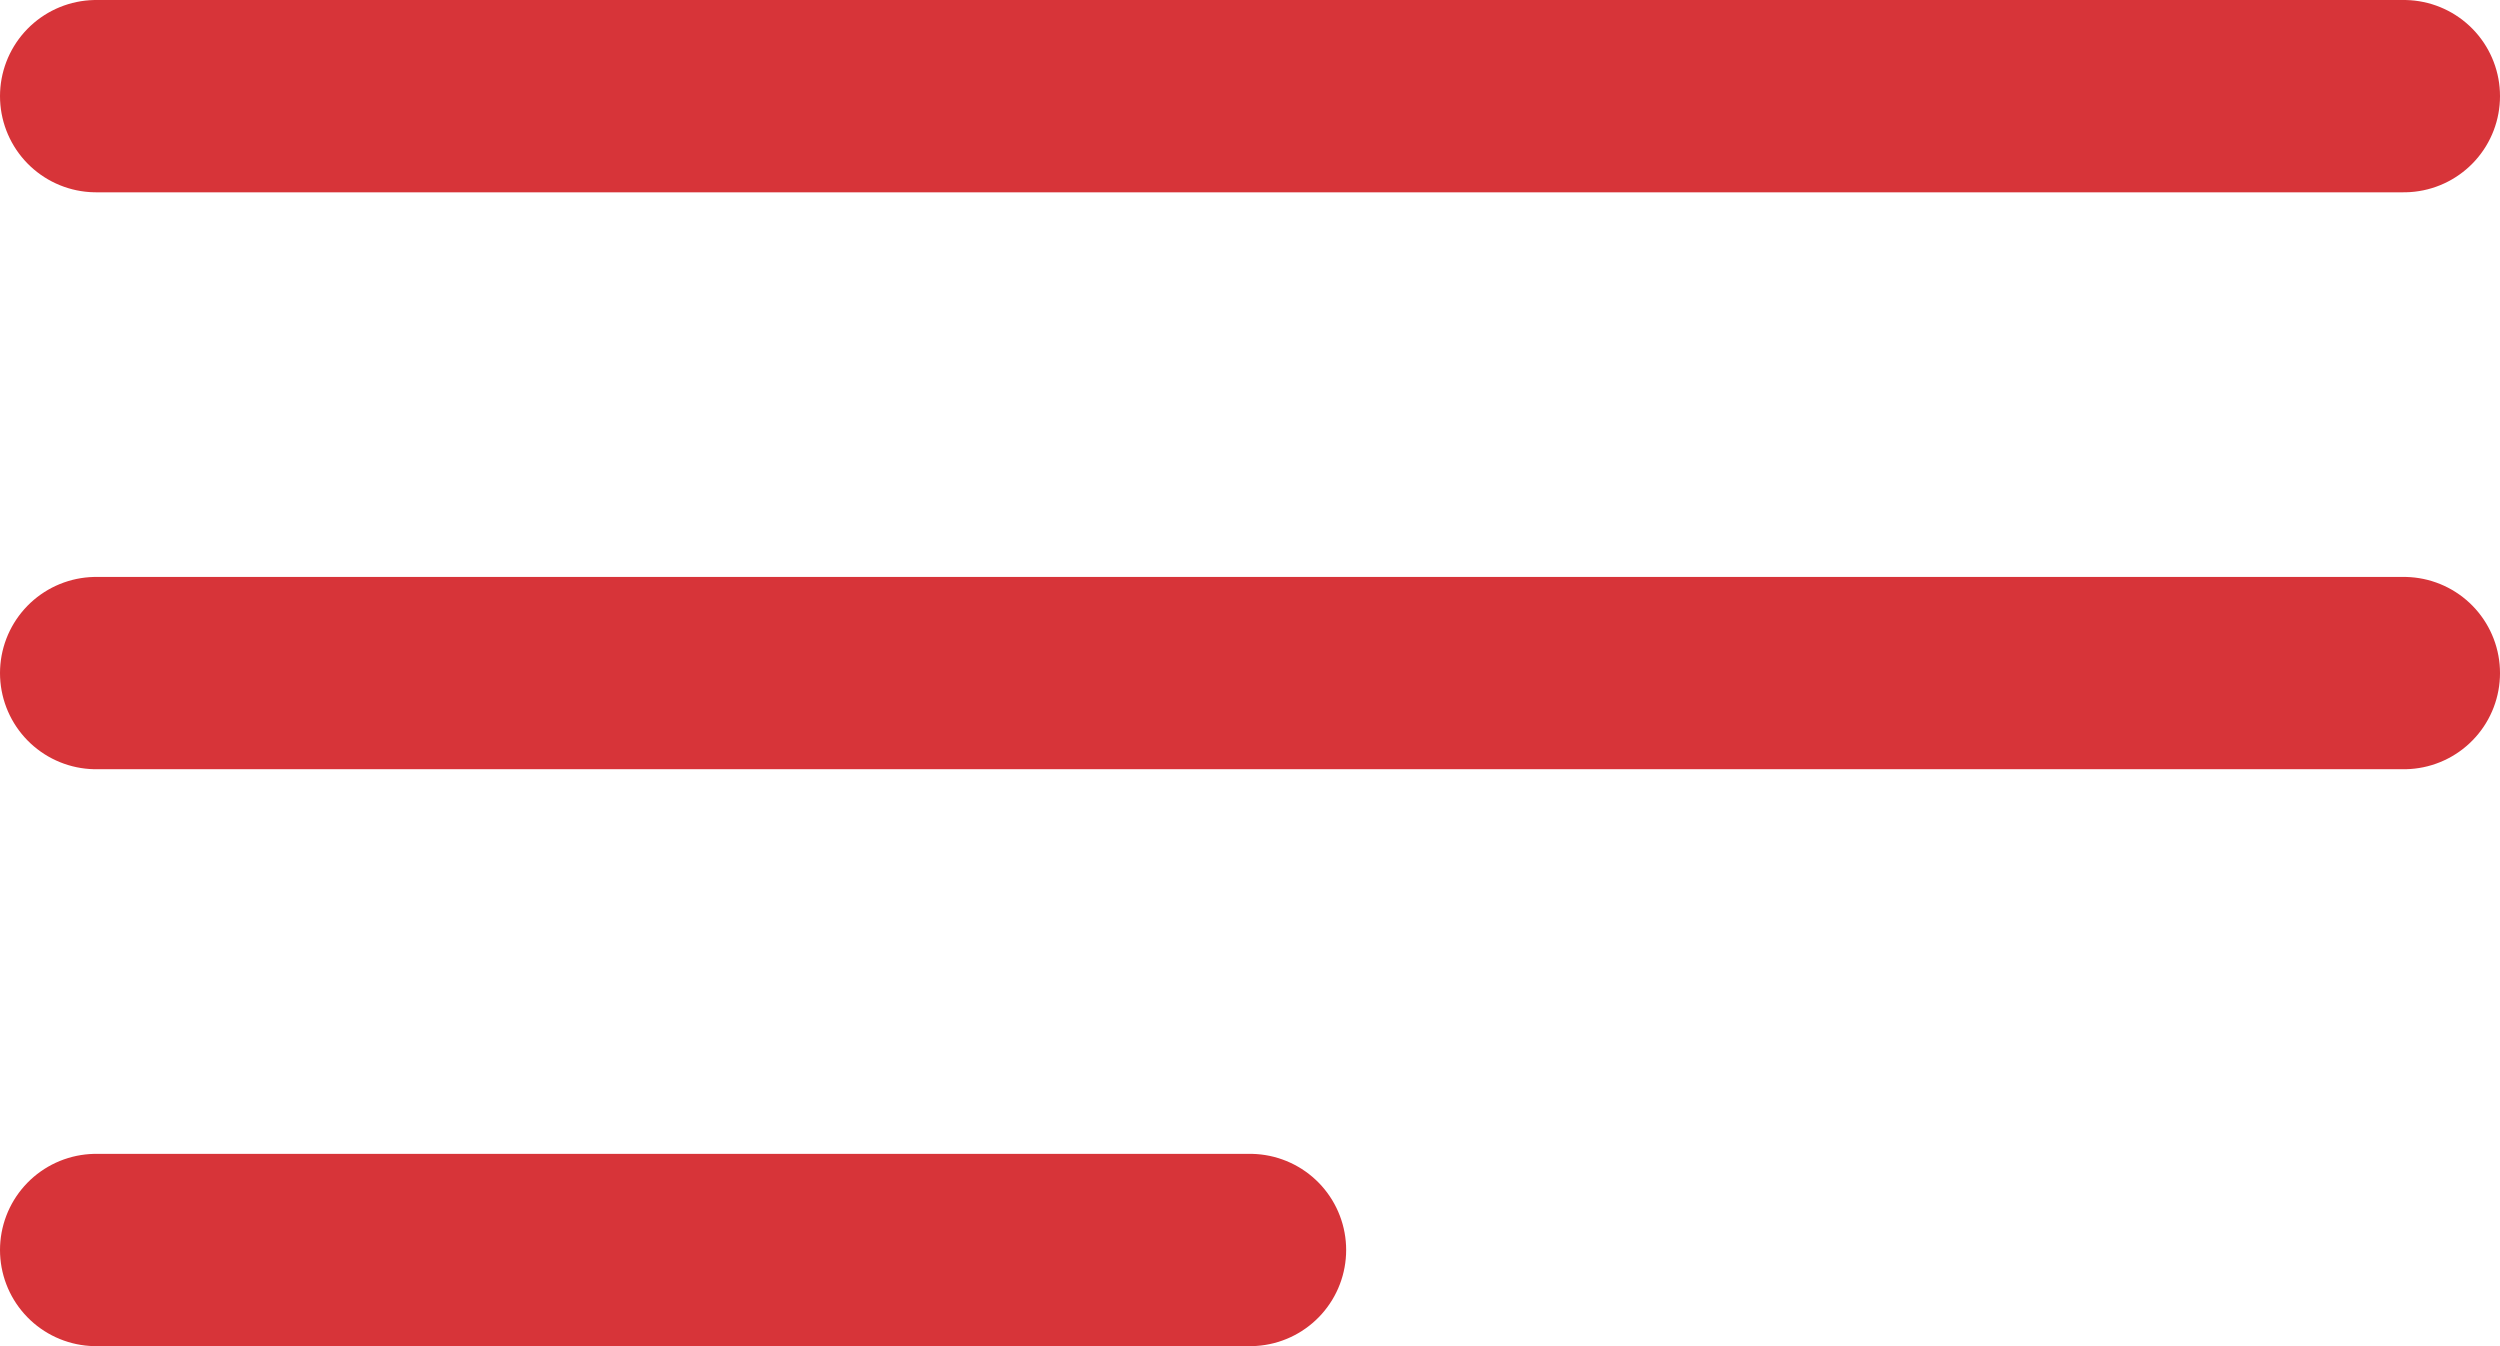
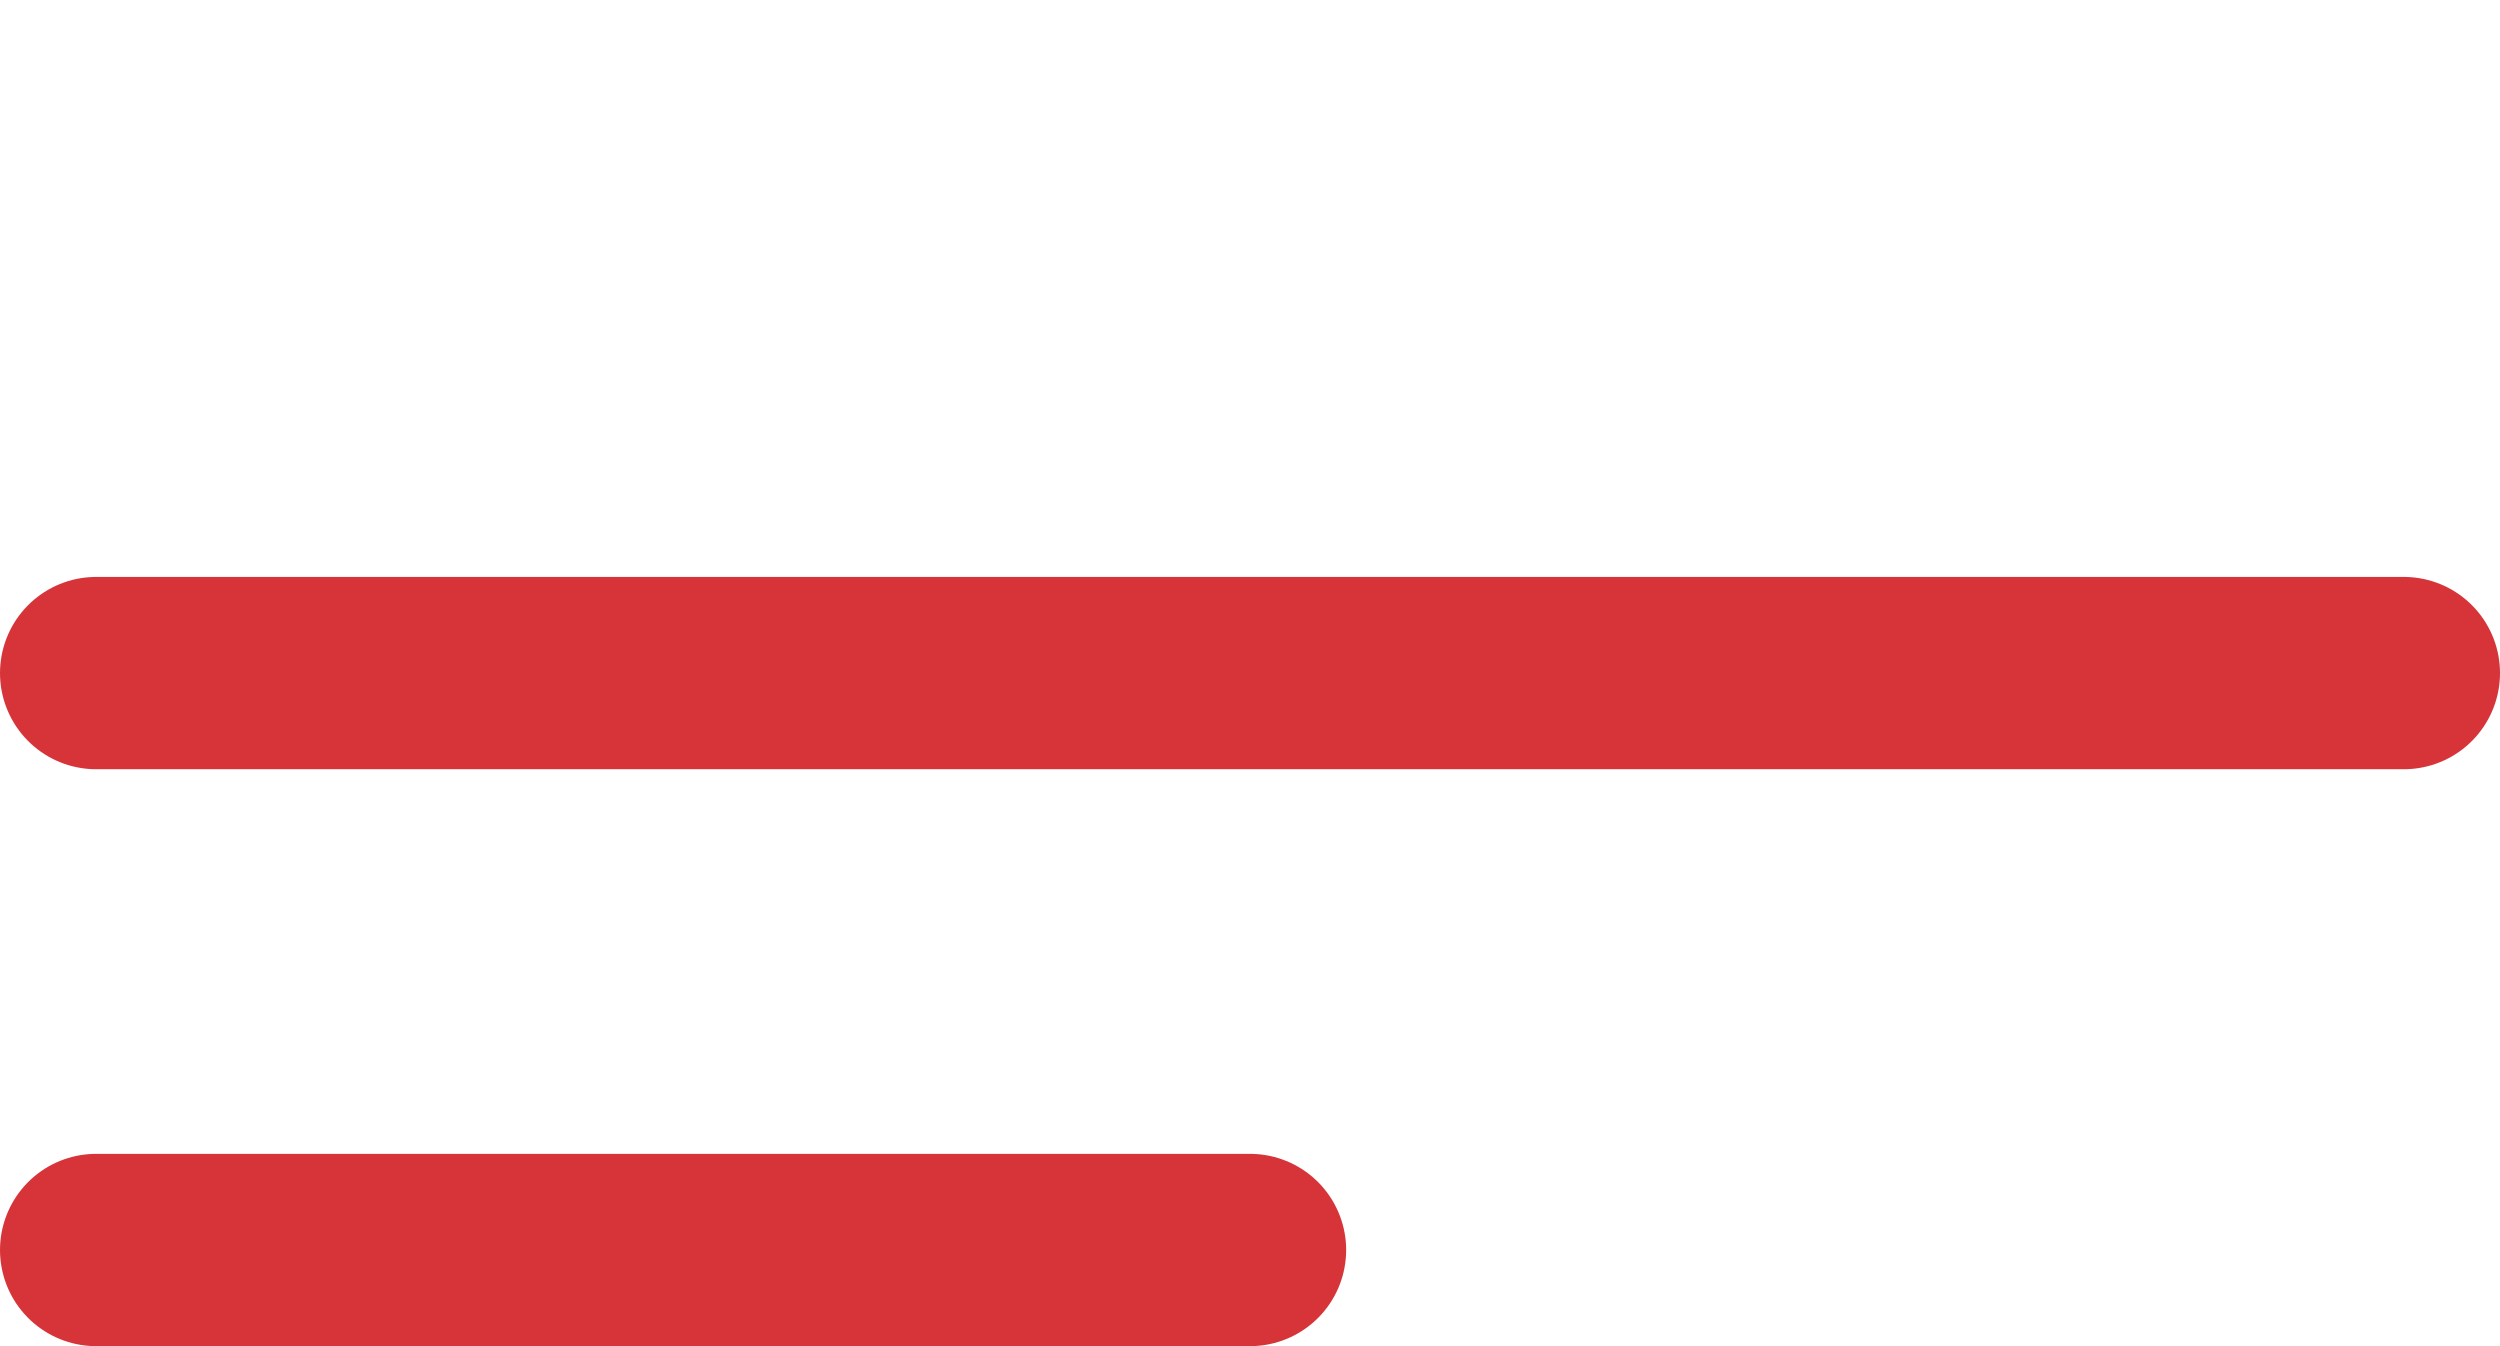
<svg xmlns="http://www.w3.org/2000/svg" width="52" height="28" viewBox="0 0 52 28" fill="none">
-   <path d="M2 14H50M2 2H50M2 26H26" stroke="#D73439" stroke-width="4" stroke-linecap="round" stroke-linejoin="round" />
+   <path d="M2 14H50H50M2 26H26" stroke="#D73439" stroke-width="4" stroke-linecap="round" stroke-linejoin="round" />
</svg>